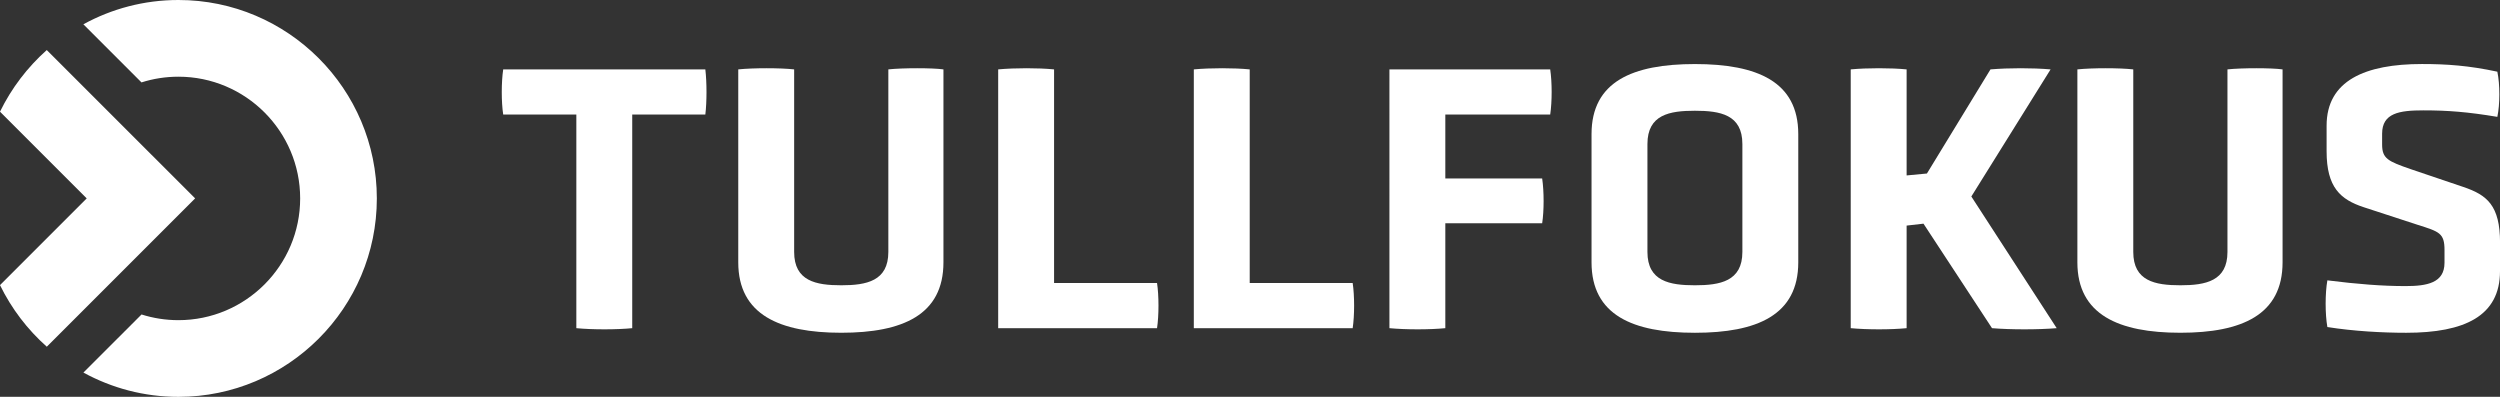
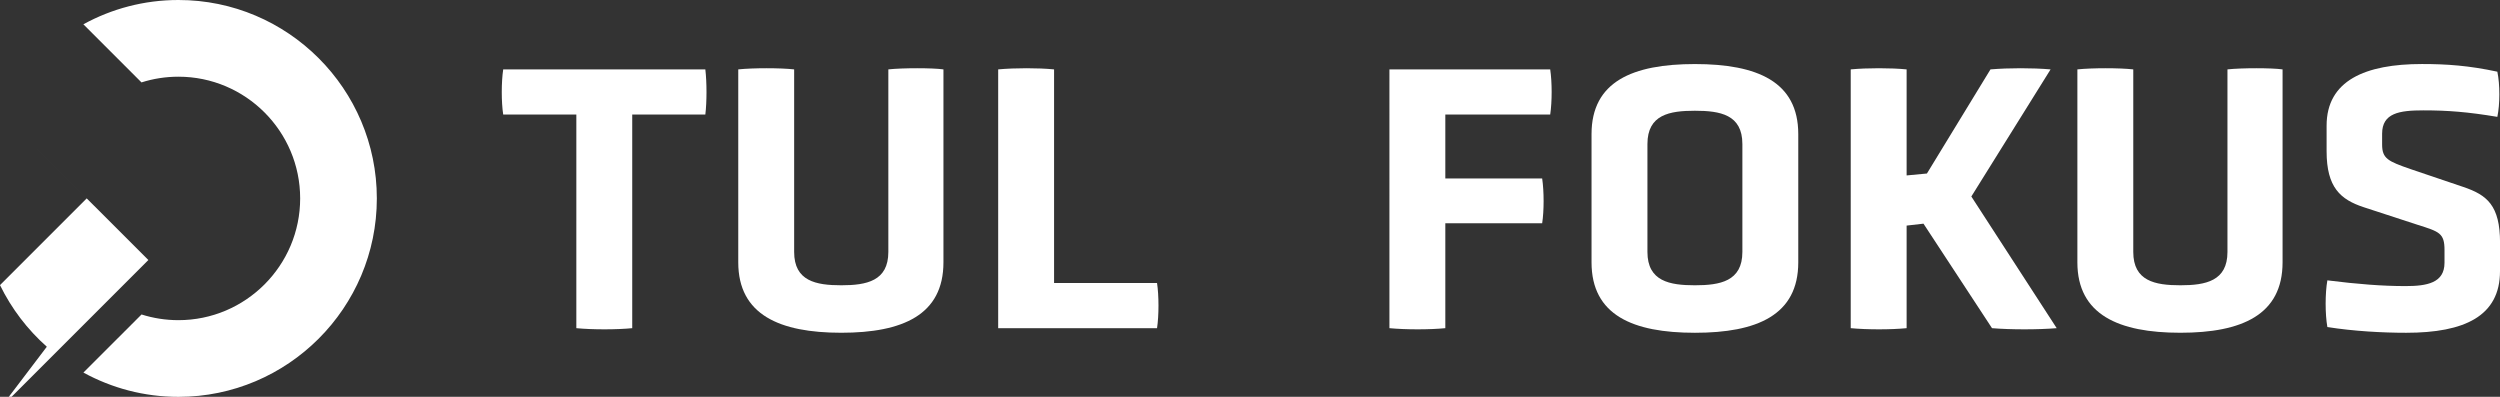
<svg xmlns="http://www.w3.org/2000/svg" id="Lager_1" data-name="Lager 1" viewBox="0 0 988.95 156.97">
  <rect x="0" y="0" width="988.95" height="156.97" fill="#333333" stroke="none" />
  <defs>
    <style>
      .cls-1 {
        fill: #fff;
        stroke-width: 0px;
      }
    </style>
  </defs>
  <g>
    <path class="cls-1" d="M227.98,45.32h-28.92c-.76-5-.76-12.72,0-17.87h79.96c.61,5.15.61,12.87,0,17.87h-28.92v84.5c-6.21.61-15.75.61-22.11,0V45.32Z" />
    <path class="cls-1" d="M351.4,27.45c5.6-.61,17.57-.61,21.81,0v76.32c0,20.75-16.05,27.86-40.43,27.86s-40.74-7.12-40.74-27.86V27.45c5.91-.61,16.66-.61,22.11,0v72.23c0,11.51,8.63,13.17,18.63,13.17s18.63-1.67,18.63-13.17V27.45Z" />
    <path class="cls-1" d="M394.86,129.82V27.45c6.66-.61,15.9-.61,22.11,0v84.5h40.73c.76,5,.76,12.87,0,17.87h-62.84Z" />
-     <path class="cls-1" d="M472.25,129.82V27.45c6.66-.61,15.9-.61,22.11,0v84.5h40.73c.76,5,.76,12.87,0,17.87h-62.84Z" />
    <path class="cls-1" d="M571.74,88.33v41.49c-6.21.61-15.6.61-22.11,0V27.45h63.6c.76,5.15.76,12.72,0,17.87h-41.49v25.29h38.31c.76,5.15.76,12.72,0,17.72h-38.31Z" />
    <path class="cls-1" d="M711.36,103.78c0,20.9-16.35,27.86-40.89,27.86s-40.89-6.97-40.89-27.86v-50.73c0-20.75,16.2-27.71,40.89-27.71s40.89,6.97,40.89,27.71v50.73ZM689.25,56.98c0-11.66-8.78-13.17-18.78-13.17s-18.78,1.51-18.78,13.17v42.7c0,11.66,8.93,13.17,18.78,13.17s18.78-1.51,18.78-13.17v-42.7Z" />
    <path class="cls-1" d="M760.88,88.48l-6.66.76v40.58c-6.21.61-15.6.61-22.11,0V27.45c6.51-.61,15.9-.61,22.11,0v41.95l8.03-.76,25.14-41.19c7.42-.61,16.51-.61,23.78,0l-31.35,50.28,33.77,52.09c-7.42.61-18.17.61-25.59,0l-27.11-41.34Z" />
    <path class="cls-1" d="M881.13,27.45c5.6-.61,17.57-.61,21.81,0v76.32c0,20.75-16.05,27.86-40.43,27.86s-40.74-7.12-40.74-27.86V27.45c5.91-.61,16.66-.61,22.11,0v72.23c0,11.51,8.63,13.17,18.63,13.17s18.63-1.67,18.63-13.17V27.45Z" />
    <path class="cls-1" d="M988.95,107.26c0,17.72-13.93,24.38-37.1,24.38-9.24,0-20.75-.61-31.19-2.27-.91-5.15-.91-13.33,0-18.47,11.96,1.51,21.81,2.27,30.89,2.27,8.48,0,15.45-1.21,15.45-9.24v-5c0-6.66-1.97-7.27-10.6-9.99l-21.35-6.97c-9.24-3.03-14.69-7.87-14.69-22.11v-10.15c0-17.87,15.3-24.38,37.71-24.38,9.84,0,18.48.61,29.83,3.03,1.06,5,1.06,12.87,0,17.87-11.81-1.97-19.69-2.57-29.23-2.57s-16.35,1.06-16.35,9.24v4.24c0,5.6,2.27,6.66,11.51,9.84l20.6,6.97c9.39,3.18,14.54,7.27,14.54,22.11v11.21Z" />
  </g>
  <path class="cls-1" d="M70.59,0c-13.61,0-26.42,3.48-37.61,9.61l22.99,22.99c4.6-1.47,9.52-2.26,14.62-2.26,26.54,0,48.15,21.6,48.15,48.15s-21.6,48.16-48.15,48.16c-5.09,0-10-.79-14.6-2.25l-22.99,22.98c11.17,6.12,23.99,9.61,37.59,9.61,43.27,0,78.48-35.21,78.48-78.49S113.87,0,70.59,0Z" />
-   <path class="cls-1" d="M18.52,137.16c-7.66-6.8-13.99-15.08-18.52-24.38l34.3-34.3L0,44.18c4.54-9.3,10.84-17.55,18.5-24.38l58.69,58.68-58.68,58.68Z" />
+   <path class="cls-1" d="M18.52,137.16c-7.66-6.8-13.99-15.08-18.52-24.38l34.3-34.3L0,44.18l58.69,58.68-58.68,58.68Z" />
</svg>